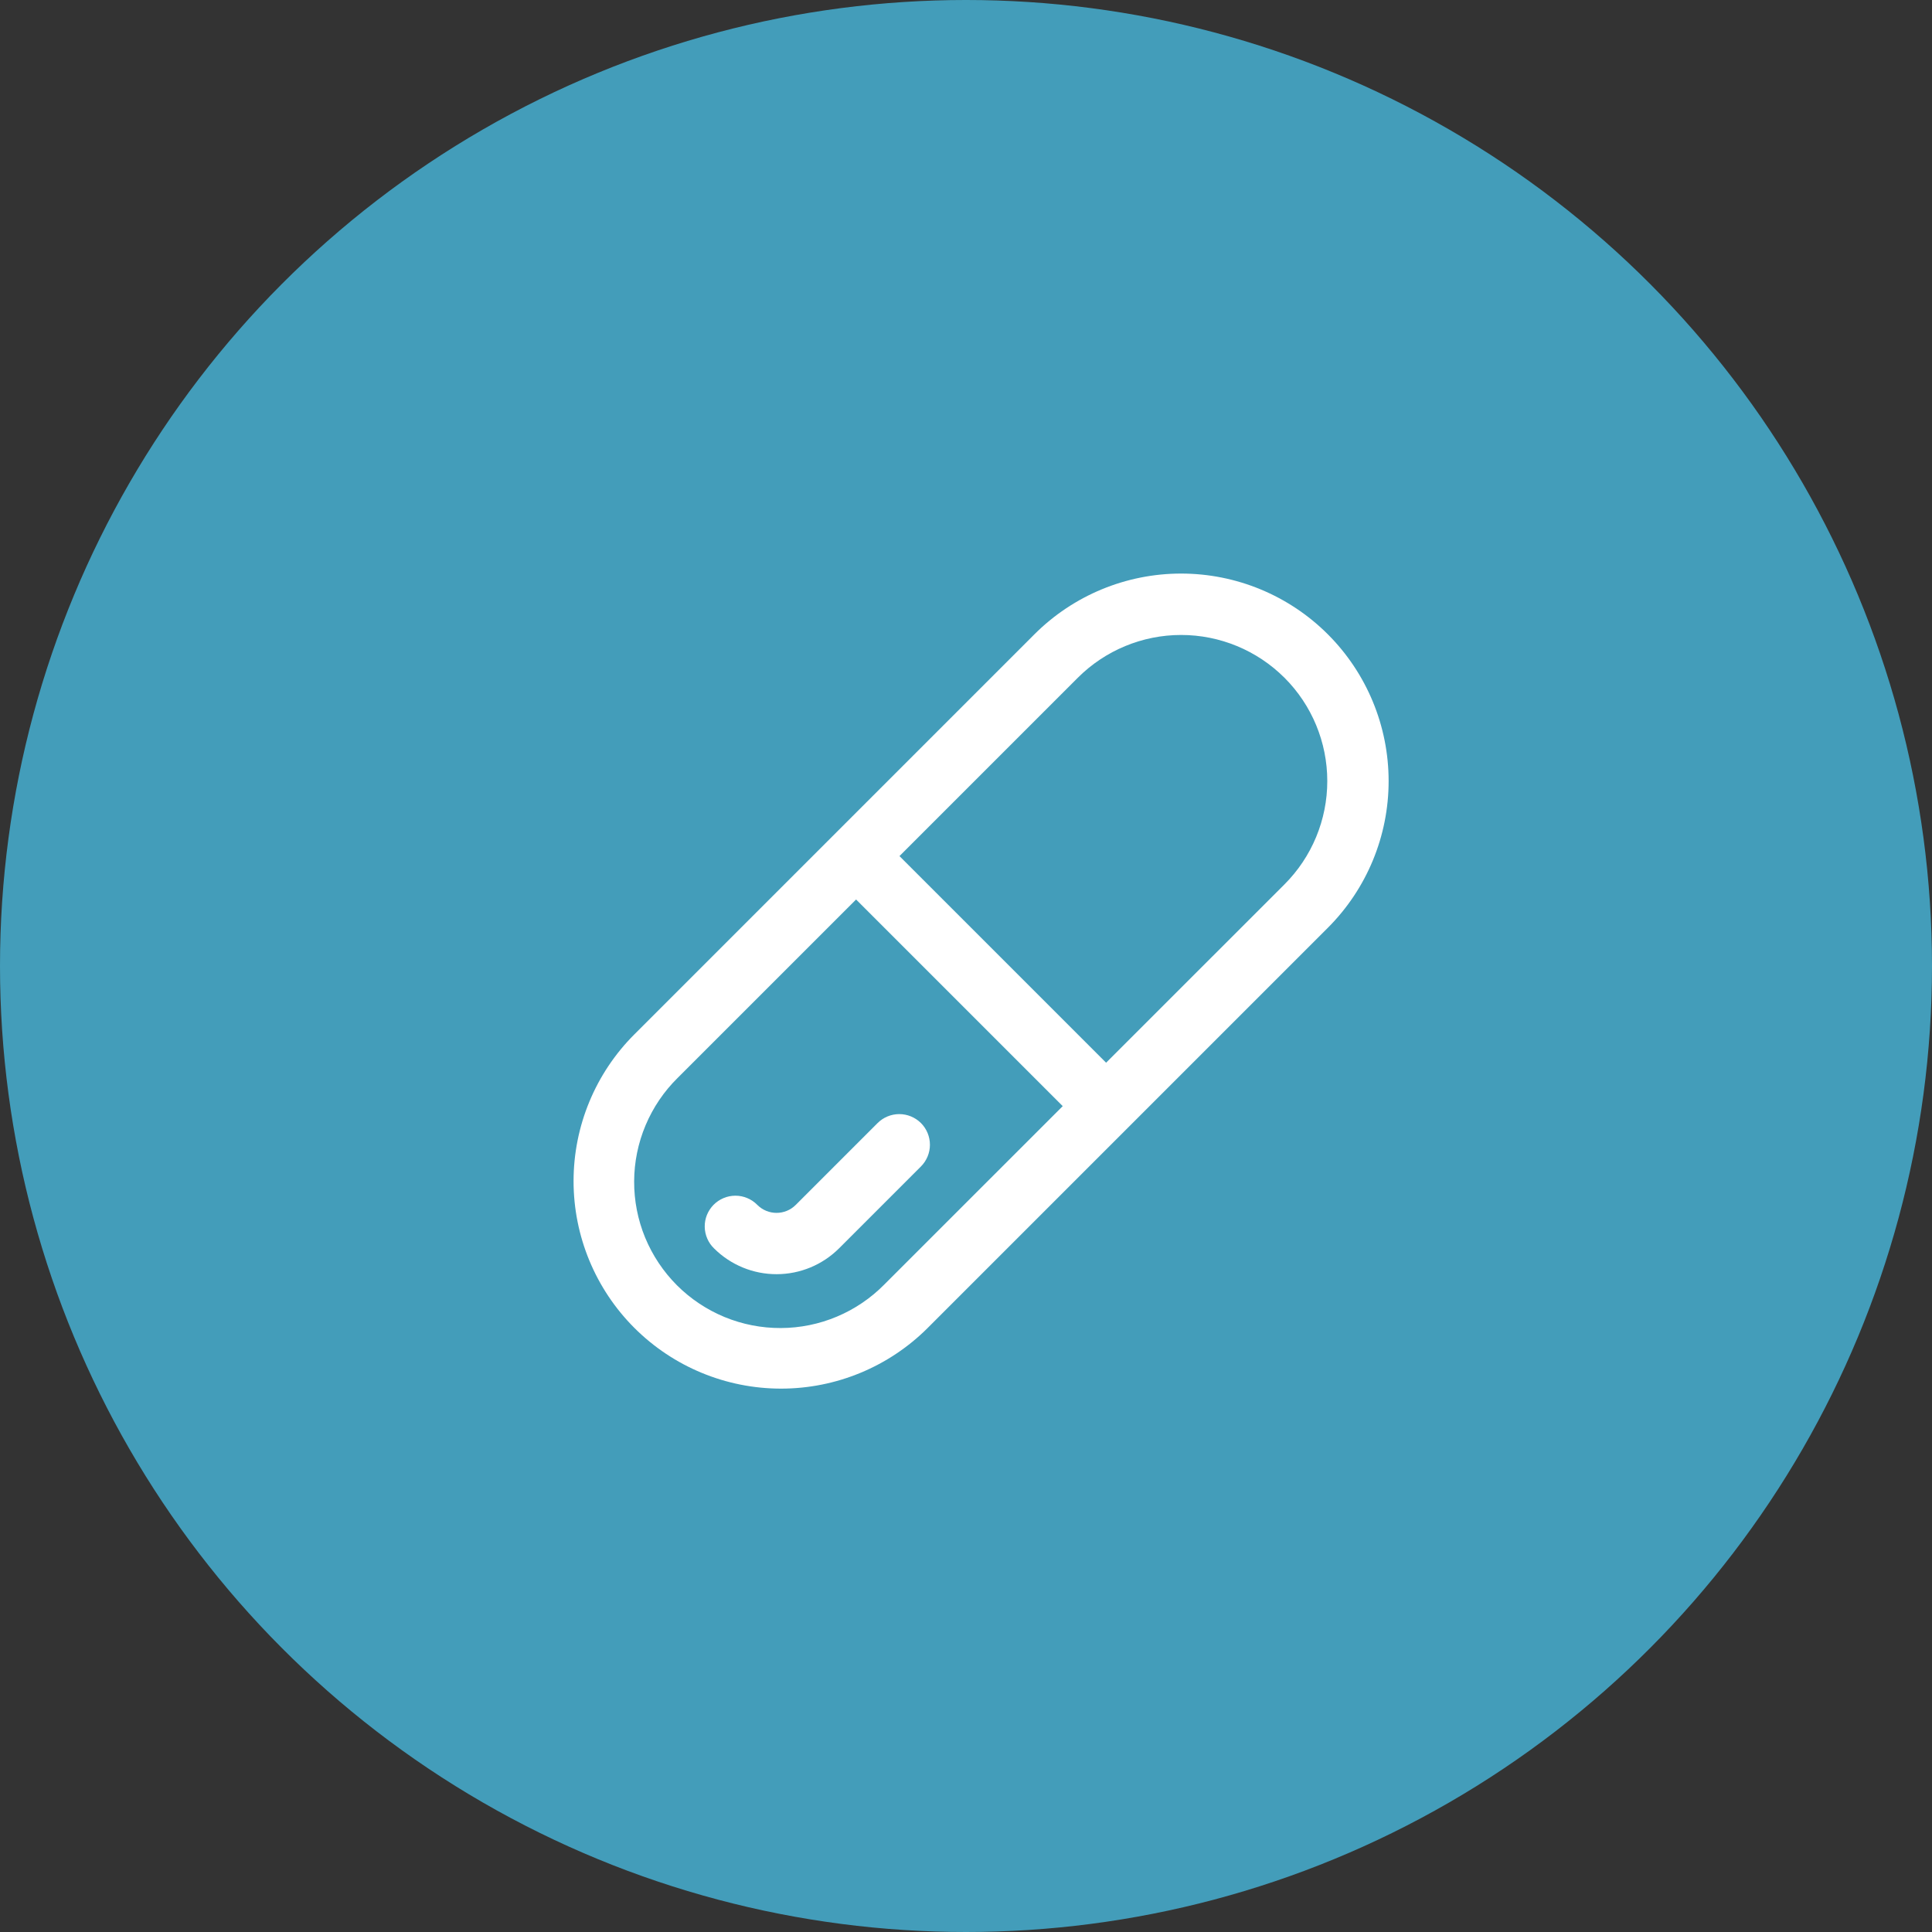
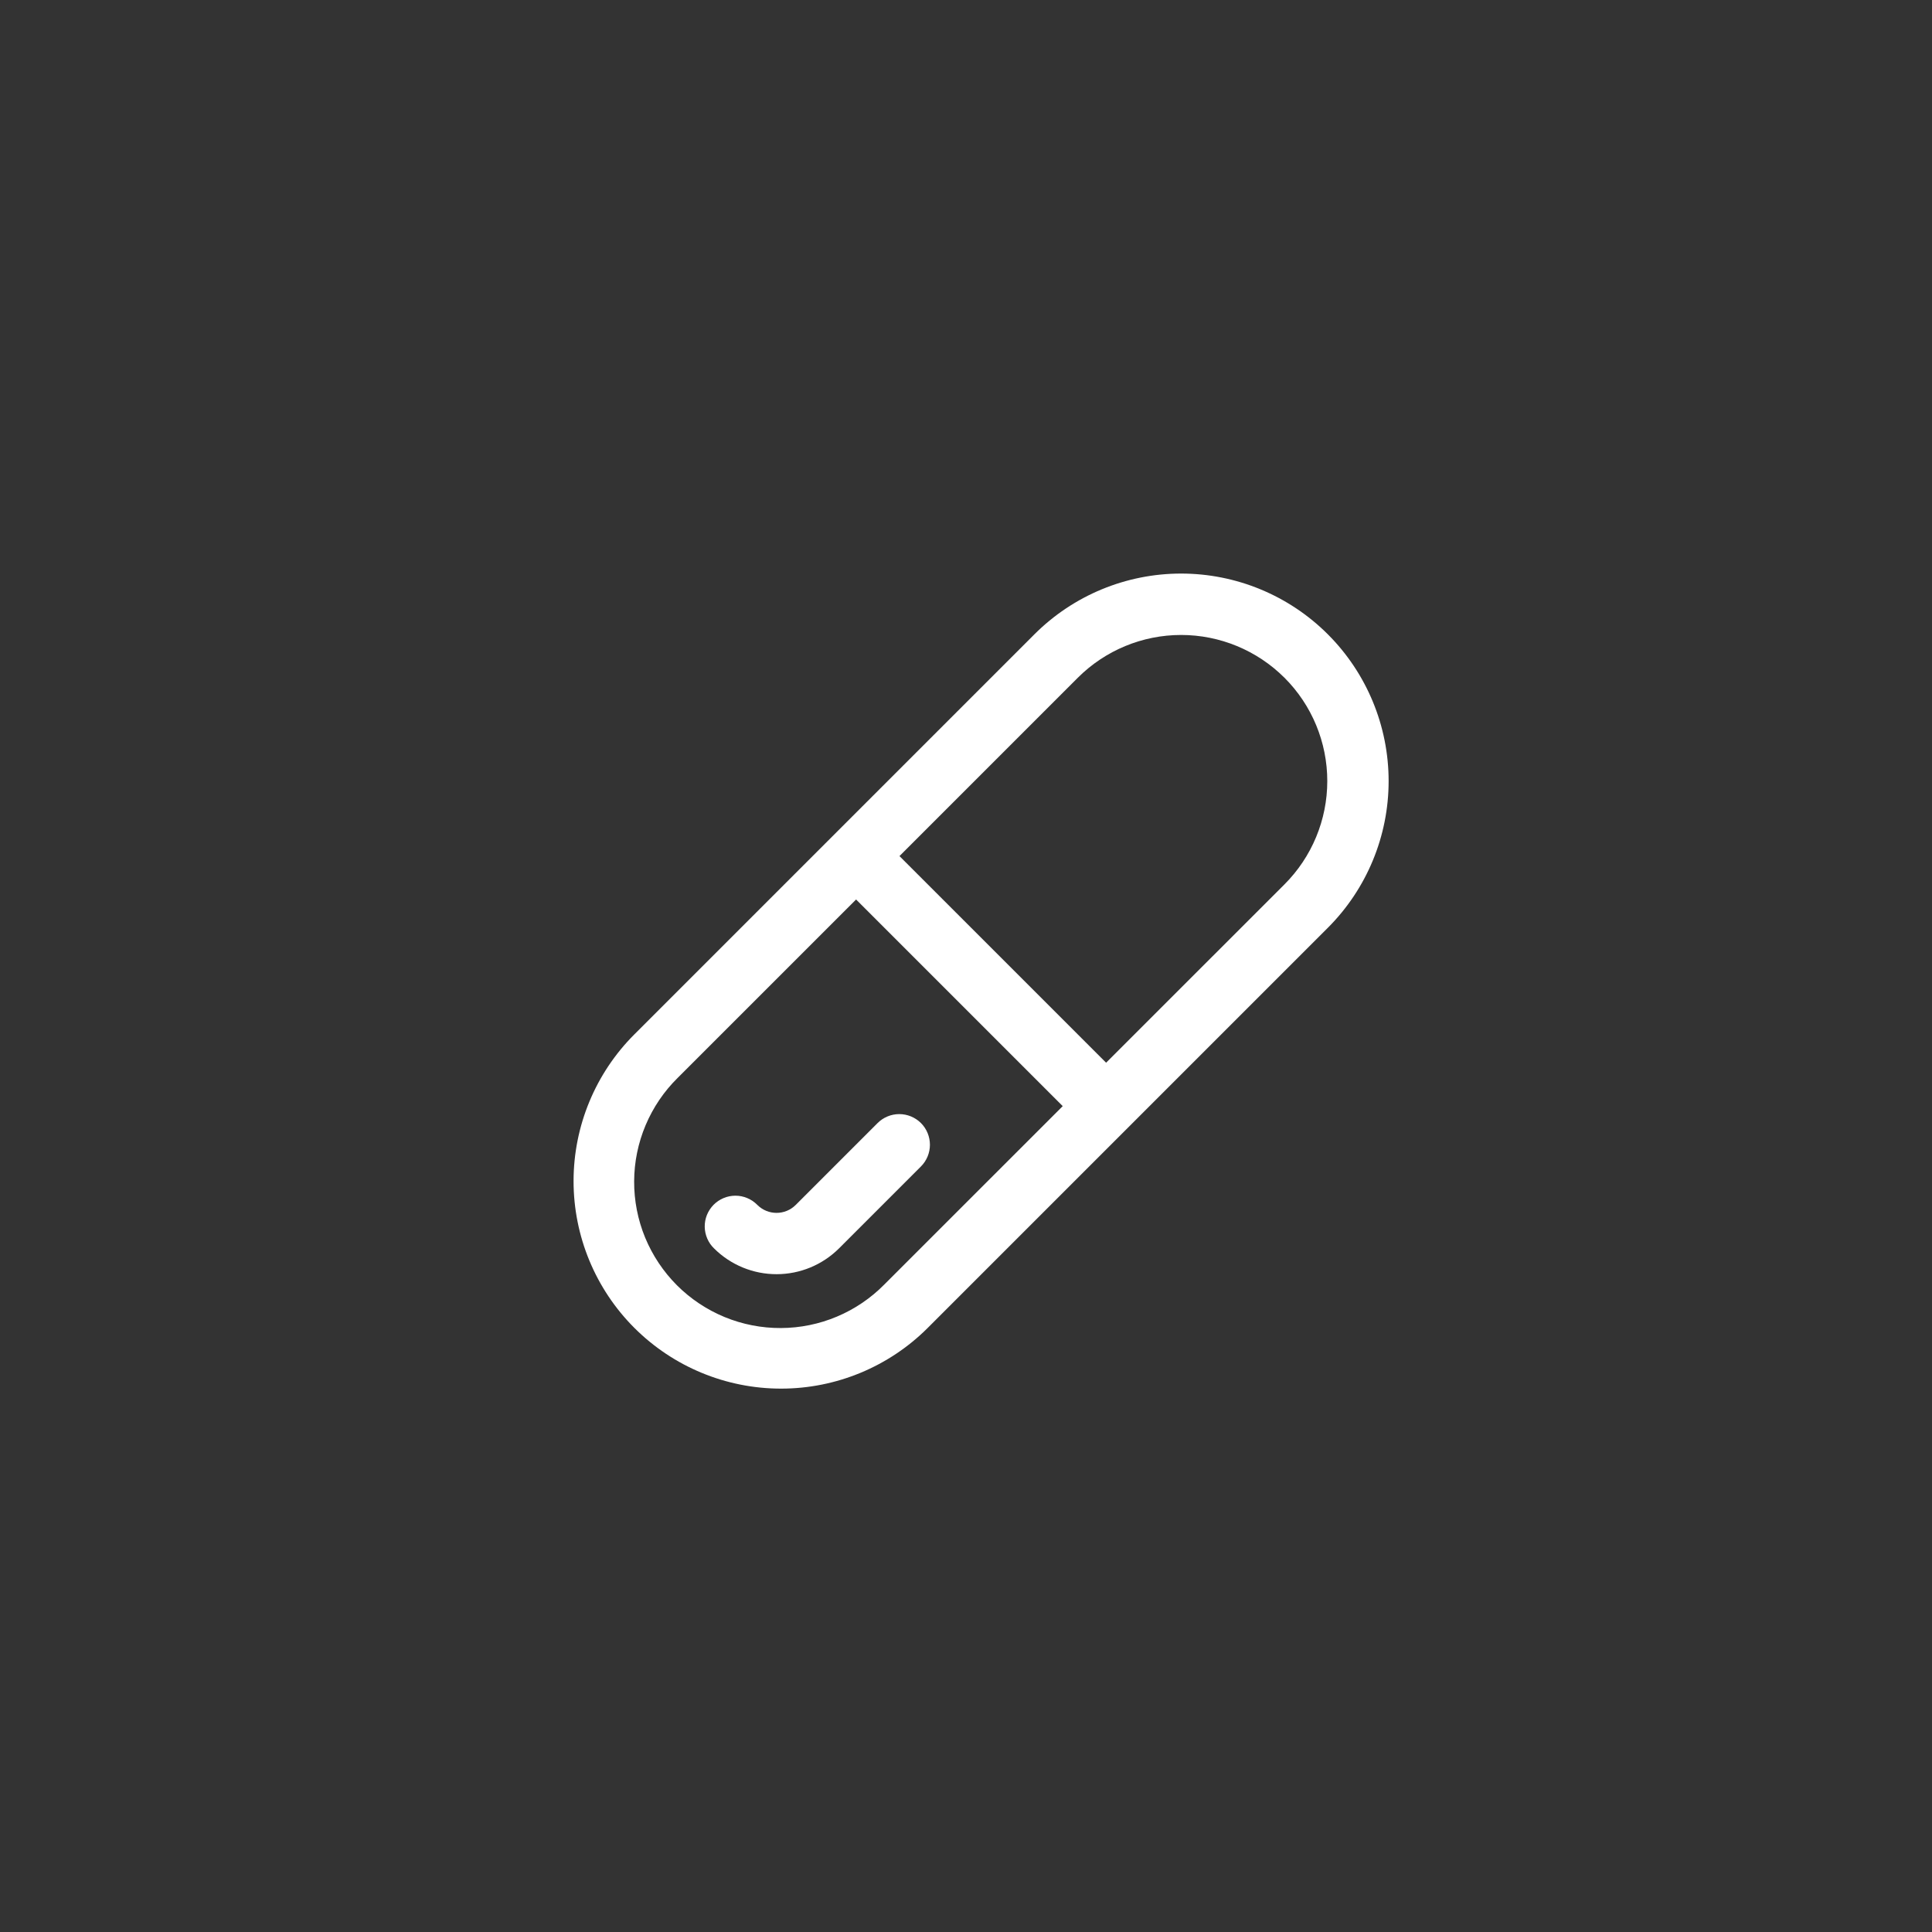
<svg xmlns="http://www.w3.org/2000/svg" width="64" height="64" viewBox="0 0 64 64" fill="none">
  <rect x="0" y="0" width="64" height="64" fill="#333333" stroke="none" />
-   <circle cx="32" cy="32" r="32" fill="#439DBA" />
  <path d="M30.508 37.203C30.698 37.394 30.805 37.652 30.805 37.922C30.805 38.191 30.698 38.449 30.508 38.64L27.797 41.351C27.248 41.899 26.505 42.208 25.73 42.209C24.954 42.211 24.21 41.906 23.659 41.36C23.561 41.267 23.483 41.155 23.43 41.032C23.376 40.908 23.347 40.775 23.345 40.64C23.343 40.505 23.368 40.371 23.418 40.246C23.469 40.121 23.544 40.007 23.638 39.911C23.733 39.815 23.846 39.739 23.971 39.687C24.095 39.635 24.229 39.609 24.363 39.609C24.498 39.609 24.632 39.636 24.756 39.689C24.88 39.741 24.993 39.818 25.087 39.914C25.439 40.266 26.009 40.266 26.36 39.914L29.071 37.203C29.262 37.013 29.52 36.906 29.789 36.906C30.059 36.906 30.317 37.013 30.508 37.203ZM34.266 21.013C35.555 19.724 37.303 19 39.126 19C40.949 19 42.698 19.724 43.987 21.013C45.276 22.302 46 24.051 46 25.874C46 27.697 45.276 29.445 43.987 30.734L30.734 43.987C29.445 45.276 27.697 46 25.874 46C24.051 46 22.302 45.276 21.013 43.987C19.724 42.698 19 40.949 19 39.126C19 37.303 19.724 35.555 21.013 34.266L34.266 21.013ZM42.549 22.451C41.641 21.544 40.41 21.034 39.126 21.034C37.843 21.034 36.612 21.544 35.704 22.451L29.796 28.359L36.641 35.204L42.55 29.296C43.458 28.388 43.968 27.157 43.968 25.874C43.968 24.59 43.458 23.359 42.55 22.451H42.549ZM35.204 36.642L28.359 29.797L22.451 35.704C21.996 36.152 21.634 36.686 21.386 37.275C21.138 37.864 21.009 38.495 21.007 39.134C21.004 39.773 21.128 40.406 21.371 40.997C21.615 41.587 21.973 42.124 22.424 42.576C22.876 43.028 23.413 43.385 24.003 43.629C24.594 43.872 25.227 43.996 25.866 43.993C26.505 43.991 27.137 43.862 27.725 43.614C28.314 43.366 28.848 43.004 29.296 42.549L35.204 36.642Z" fill="white" />
</svg>